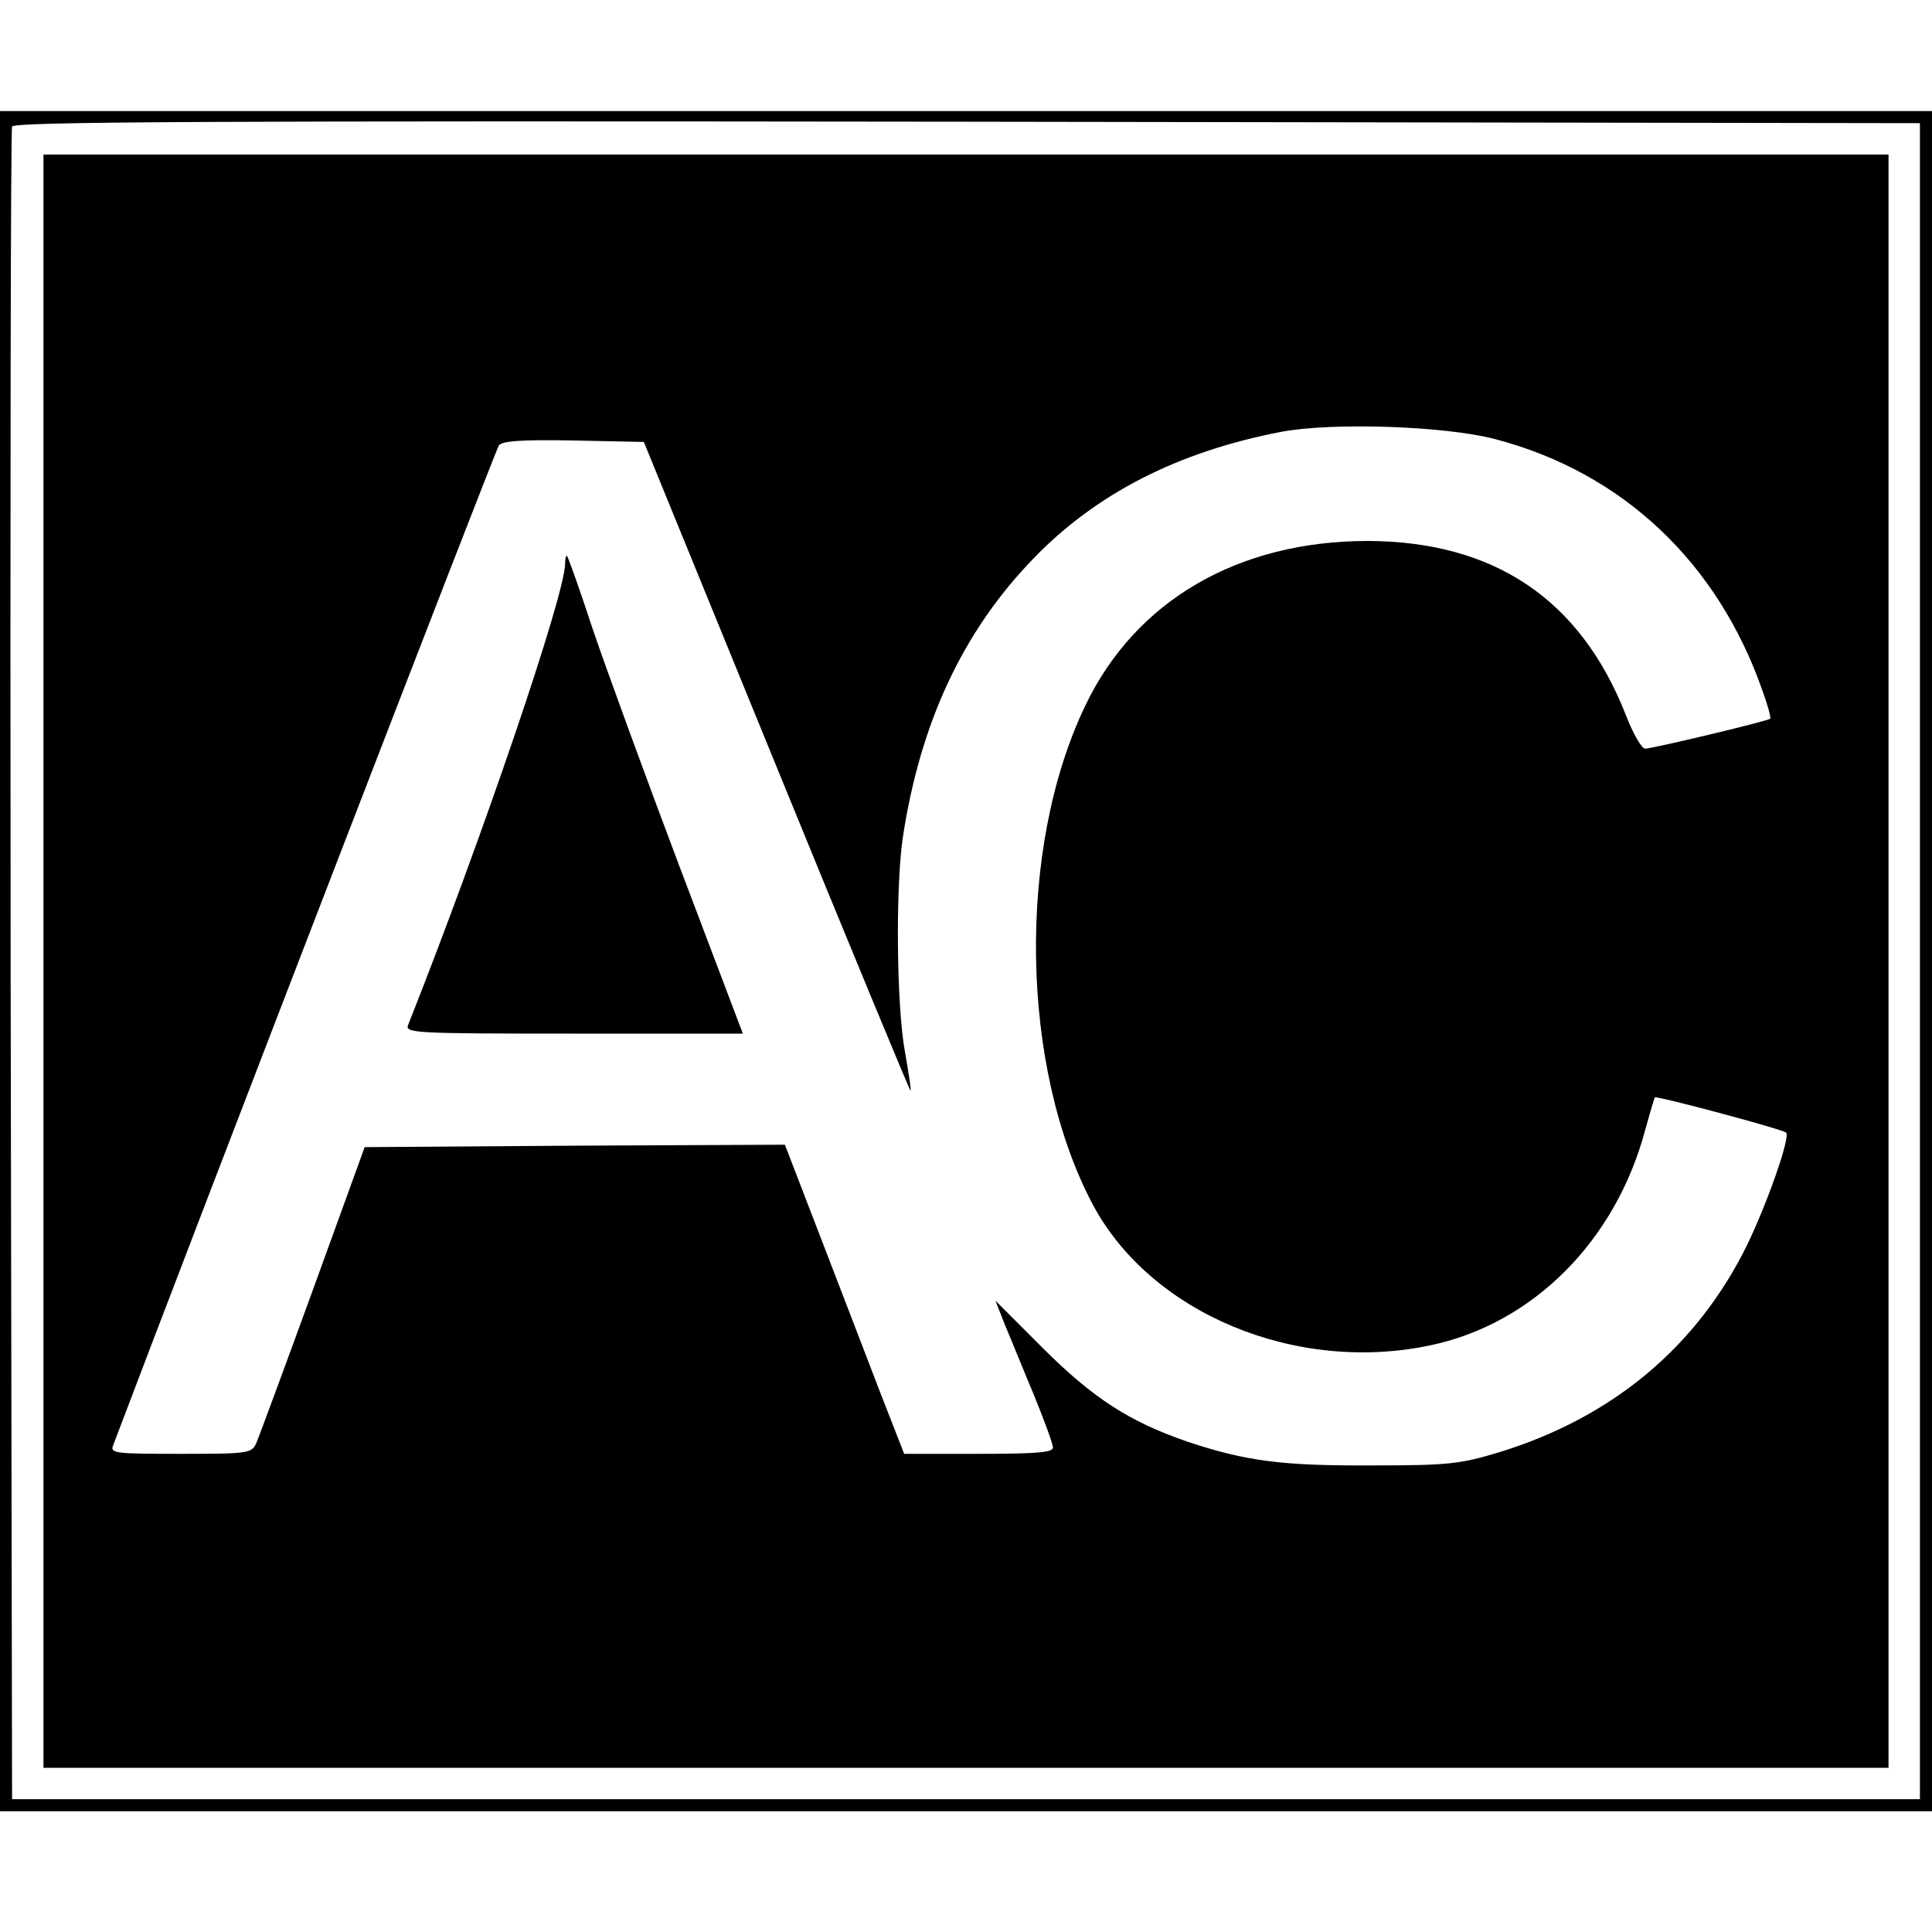
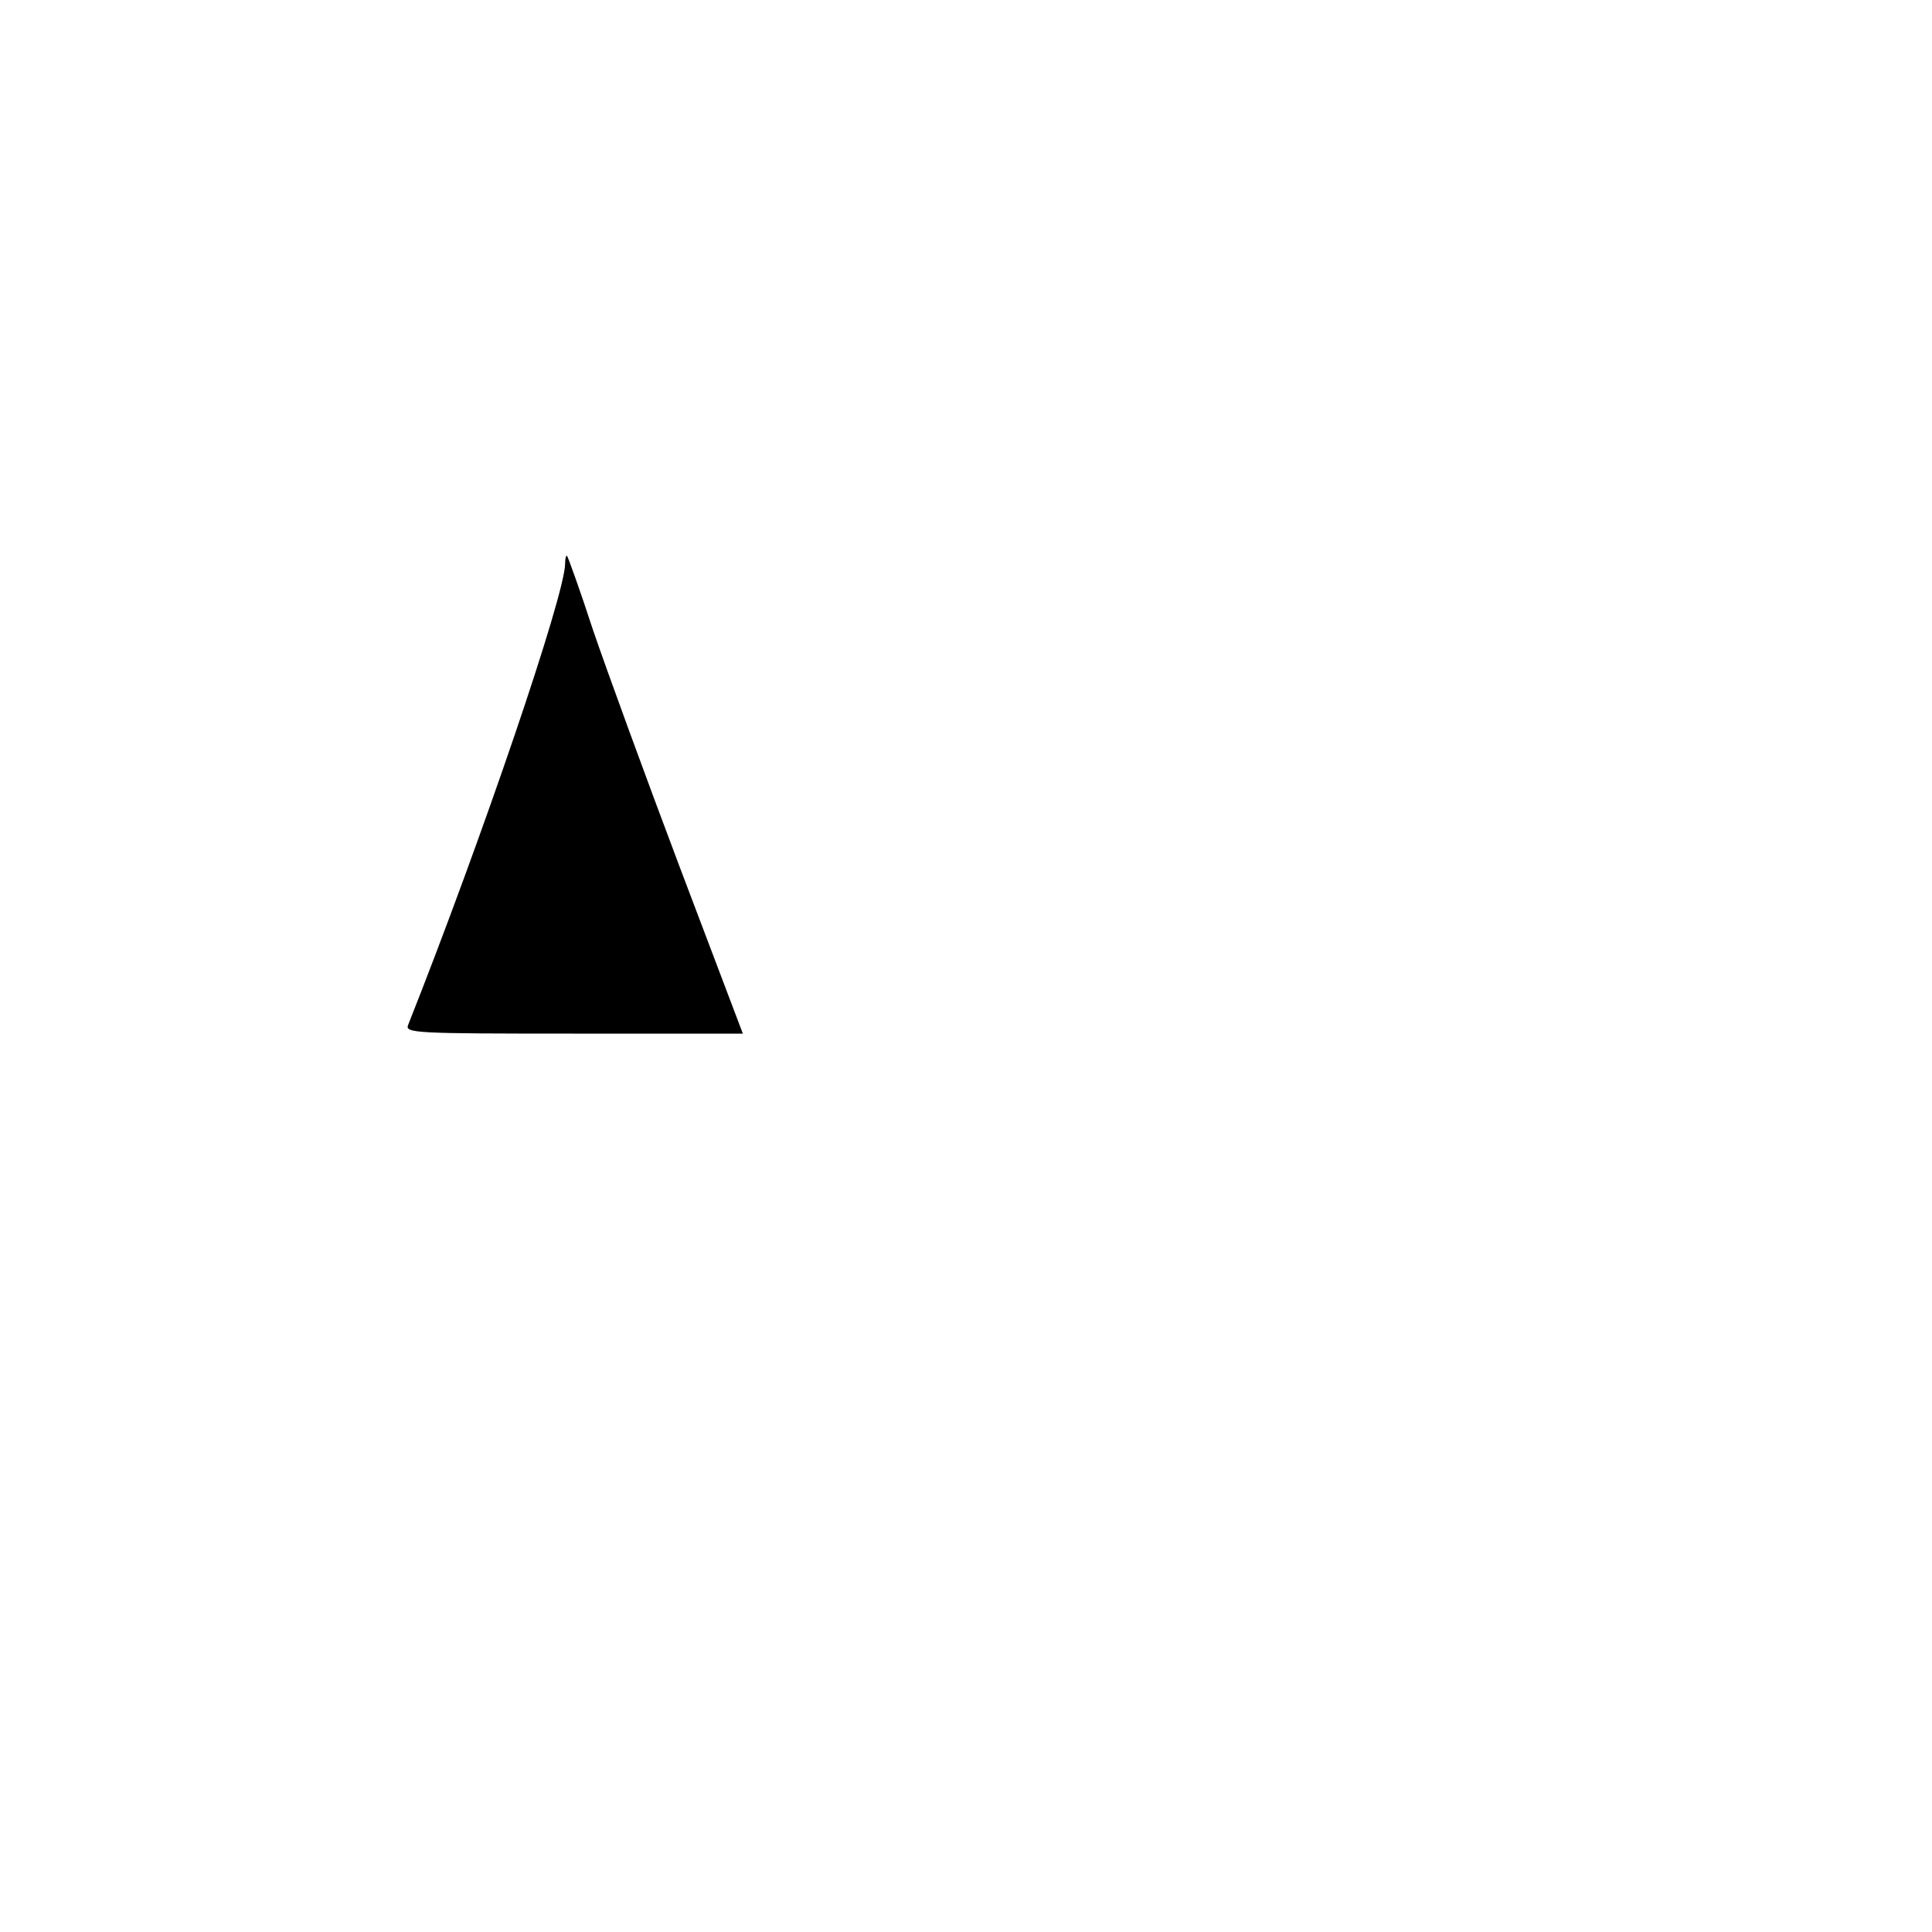
<svg xmlns="http://www.w3.org/2000/svg" version="1.0" width="16pt" height="16pt" viewBox="0 0 16 16" preserveAspectRatio="xMidYMid meet">
  <g transform="translate(0,16) scale(0.004,-0.004)" fill="#000000" stroke="none">
-     <path d="M0 2010 l0 -1760 2000 0 2000 0 0 1760 0 1760 -2000 0 -2000 0 0 -1760z m3975 0 l0 -1735 -1975 0 -1975 0 -3 1725 c-1 949 0 1731 3 1738 3 10 404 12 1977 10 l1973 -3 0 -1735z" />
-     <path d="M90 2010 l0 -1670 1910 0 1910 0 0 1670 0 1670 -1910 0 -1910 0 0 -1670z m3005 1081 c264 -69 461 -255 554 -521 11 -30 18 -56 16 -58 -5 -5 -244 -62 -259 -62 -7 0 -25 31 -40 70 -94 239 -272 359 -534 360 -268 0 -481 -123 -585 -341 -142 -295 -135 -748 15 -1032 120 -226 421 -352 701 -292 211 45 382 216 443 445 10 36 19 66 20 68 3 4 265 -66 272 -73 9 -9 -38 -144 -81 -233 -104 -211 -279 -357 -514 -429 -80 -24 -103 -27 -263 -27 -186 -1 -262 9 -384 50 -118 41 -193 89 -298 194 l-97 97 20 -51 c12 -28 38 -93 60 -145 21 -52 39 -100 39 -108 0 -10 -32 -13 -154 -13 l-154 0 -50 128 c-27 70 -82 214 -123 320 l-74 192 -435 -2 -435 -3 -107 -295 c-59 -162 -112 -305 -117 -317 -10 -22 -15 -23 -157 -23 -135 0 -146 1 -140 17 179 473 792 2062 799 2071 7 9 46 12 155 10 l145 -3 275 -673 c151 -370 276 -671 277 -670 2 2 -4 37 -11 78 -18 95 -20 341 -5 445 36 238 124 427 270 578 130 135 300 222 514 263 107 20 339 12 442 -15z" />
    <path d="M1170 2833 c0 -64 -172 -569 -325 -955 -7 -17 14 -18 343 -18 l350 0 -130 343 c-71 188 -152 410 -180 492 -27 83 -52 152 -54 154 -2 2 -4 -5 -4 -16z" />
  </g>
</svg>